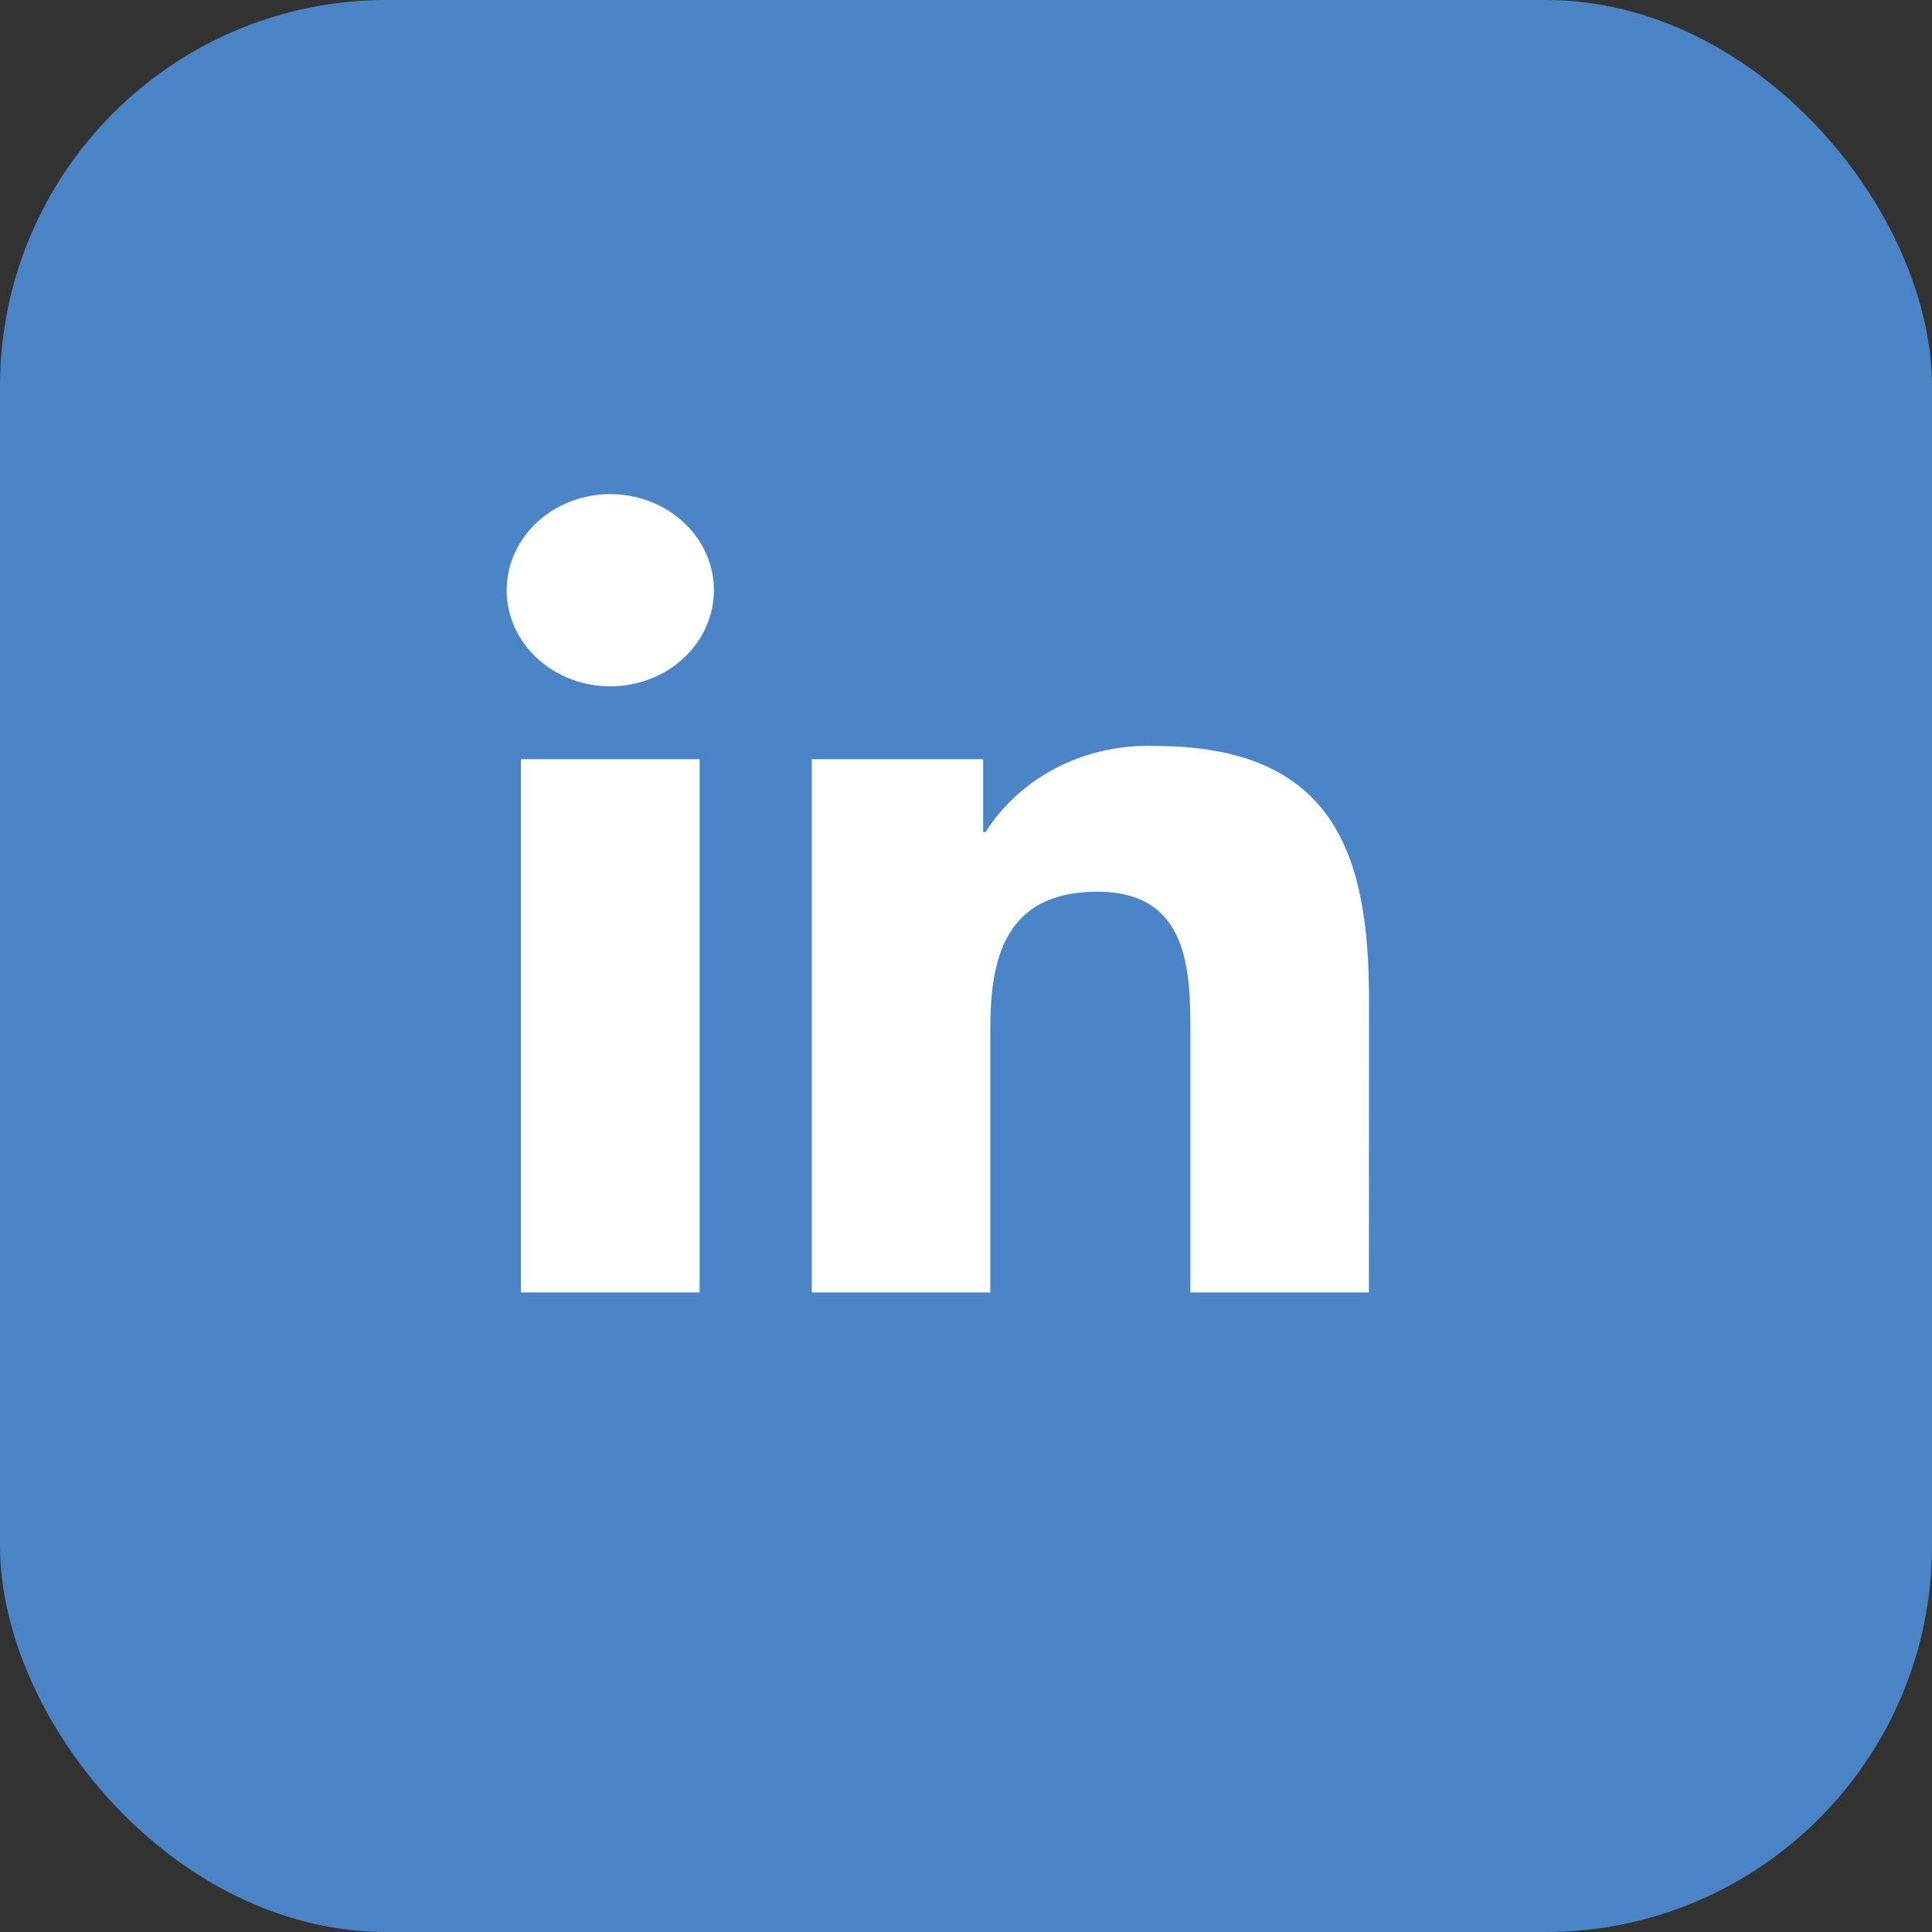
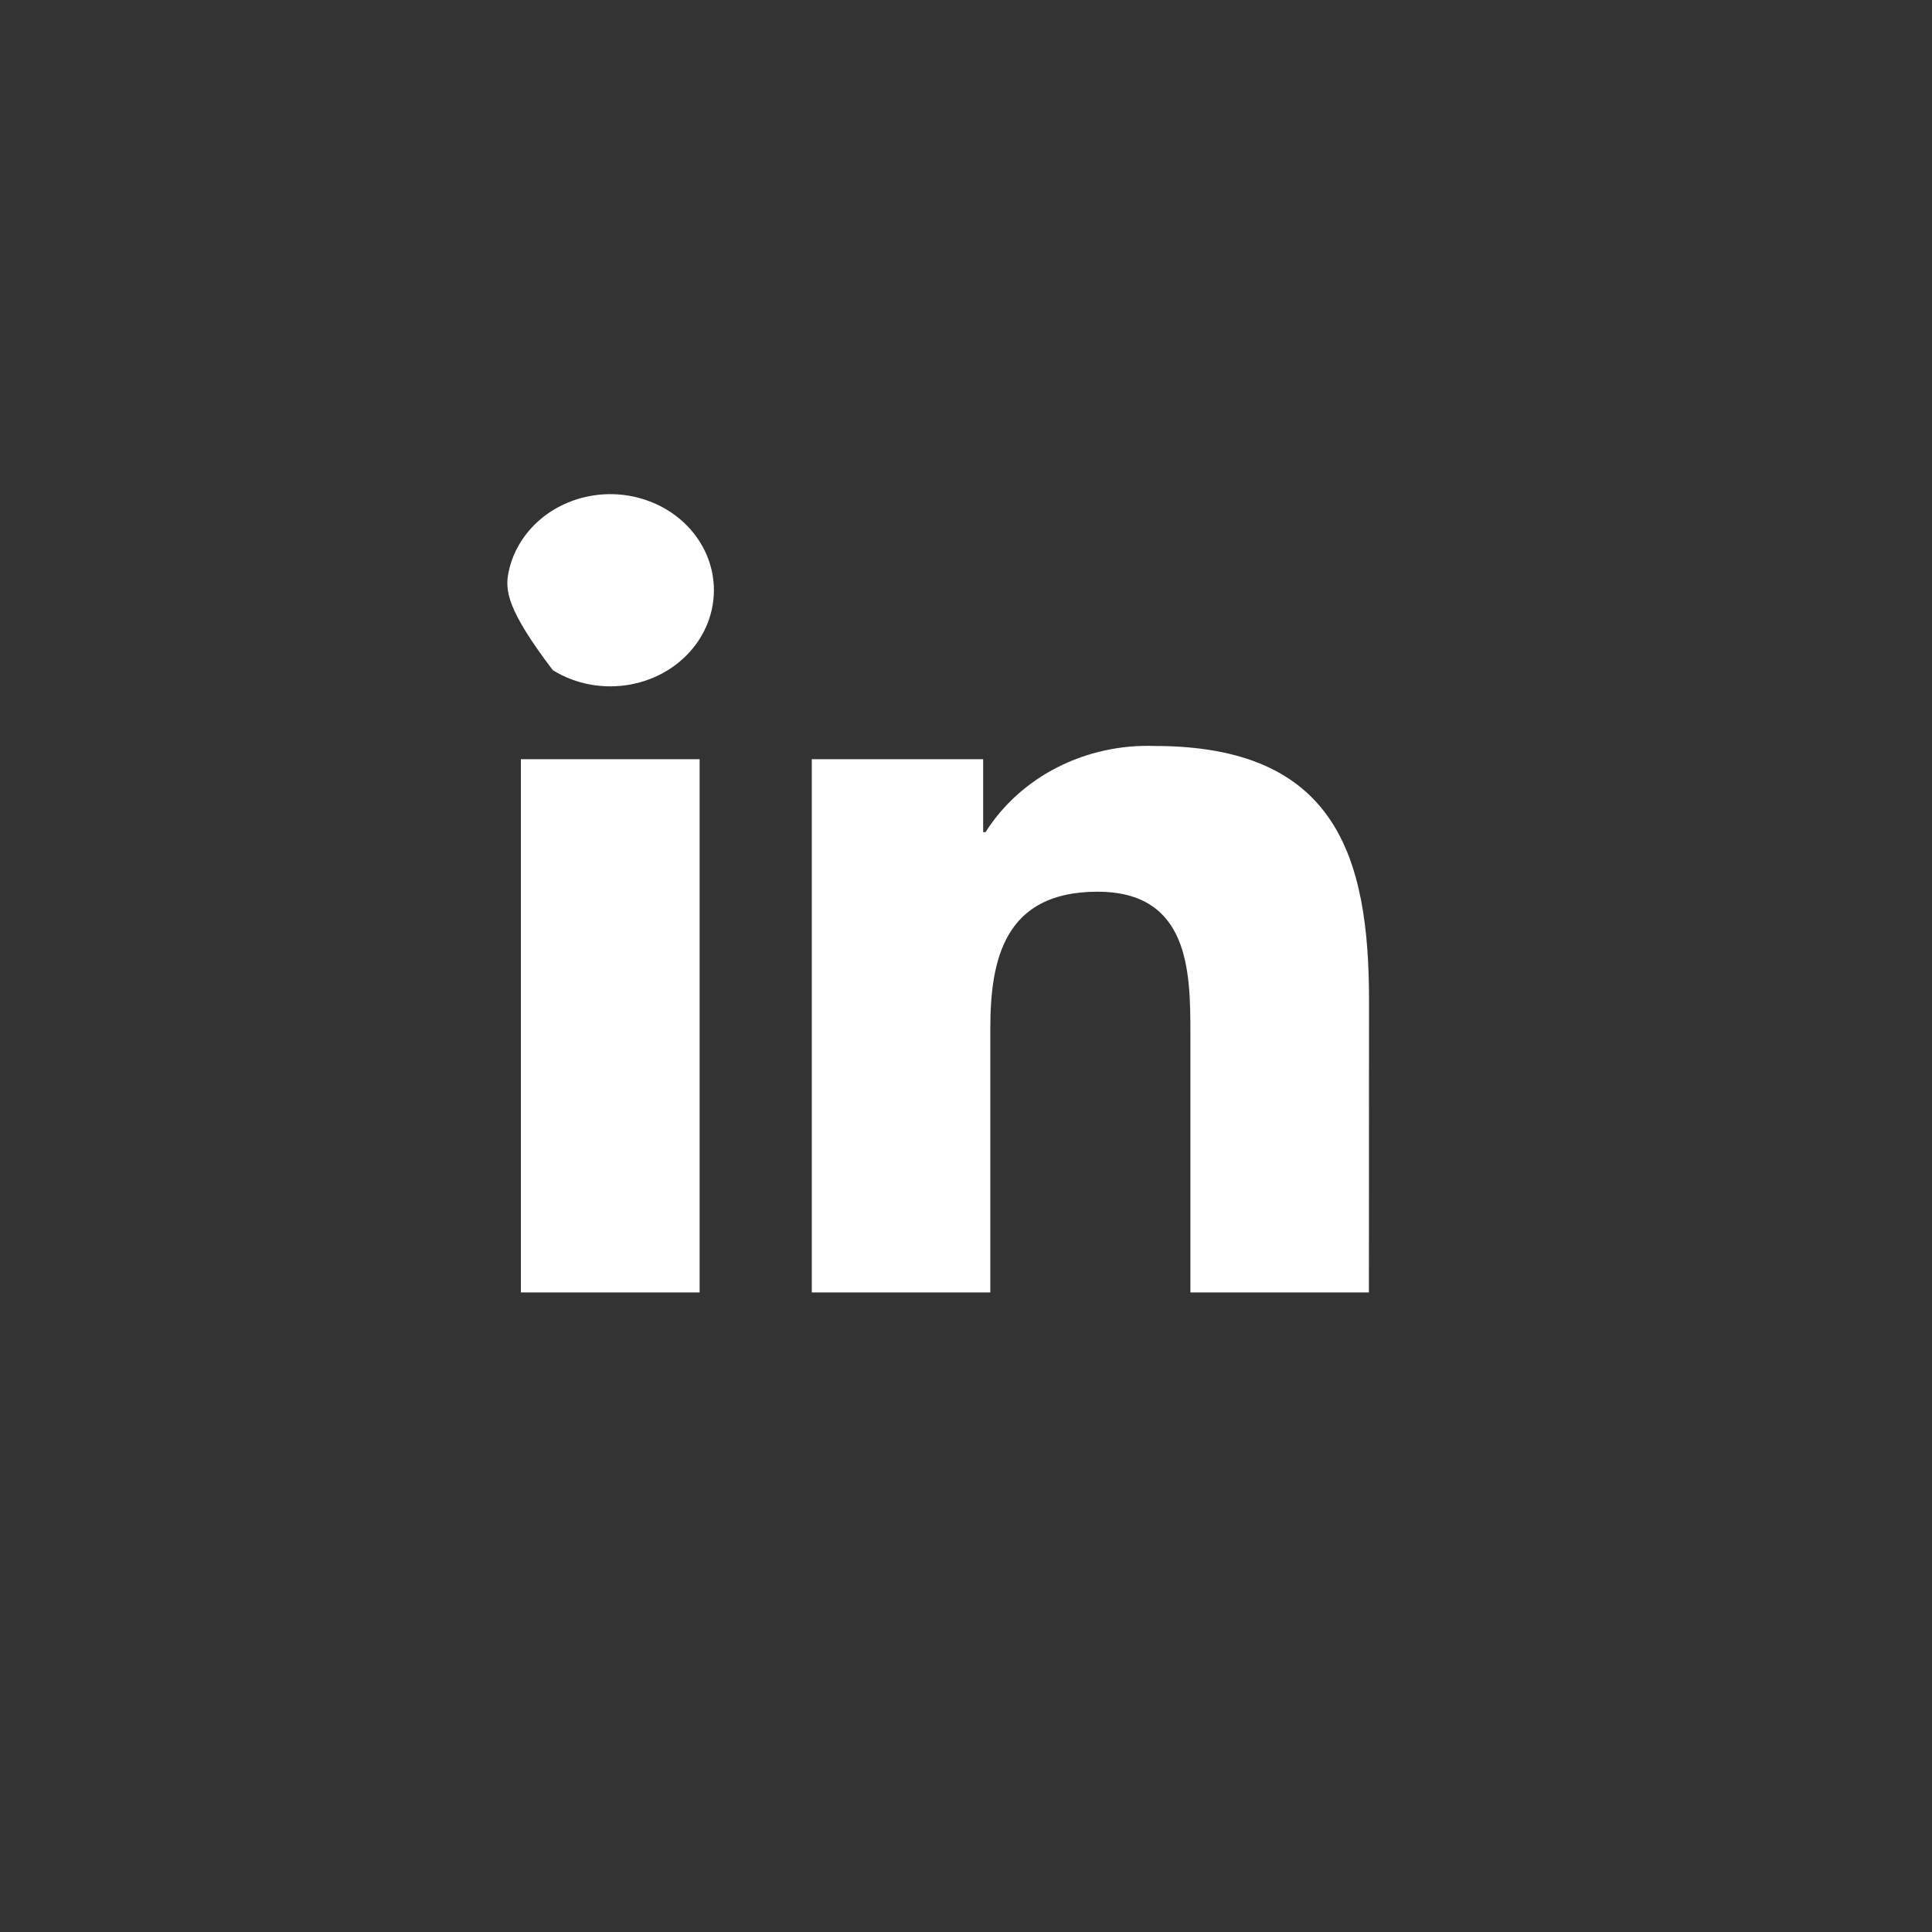
<svg xmlns="http://www.w3.org/2000/svg" width="50" height="50" viewBox="0 0 60 60" fill="none">
  <rect x="0" y="0" width="60" height="60" fill="#333333" stroke="none" />
-   <rect width="60" height="60" rx="12" fill="#4B85C8" />
-   <path d="M 42.513 40.138 L 36.969 40.138 L 36.969 32.086 C 36.969 30.165 36.932 27.693 34.085 27.693 C 31.197 27.693 30.755 29.786 30.755 31.946 L 30.755 40.138 L 25.211 40.138 L 25.211 23.578 L 30.533 23.578 L 30.533 25.842 L 30.608 25.842 C 31.141 24.997 31.911 24.302 32.835 23.831 C 33.76 23.36 34.805 23.13 35.86 23.167 C 41.479 23.167 42.516 26.594 42.516 31.054 L 42.513 40.138 Z M 18.954 21.315 C 18.318 21.315 17.695 21.14 17.167 20.812 C 16.637 20.484 16.224 20.018 15.981 19.473 C 15.738 18.928 15.674 18.328 15.798 17.75 C 15.922 17.17 16.228 16.638 16.678 16.221 C 17.127 15.803 17.701 15.52 18.326 15.404 C 18.949 15.288 19.597 15.348 20.184 15.574 C 20.773 15.799 21.275 16.181 21.629 16.673 C 21.983 17.163 22.171 17.74 22.171 18.33 C 22.171 18.722 22.088 19.11 21.926 19.472 C 21.765 19.834 21.528 20.163 21.229 20.44 C 20.931 20.718 20.576 20.937 20.186 21.087 C 19.795 21.237 19.377 21.315 18.954 21.315 Z M 21.727 40.138 L 16.177 40.138 L 16.177 23.578 L 21.727 23.578 L 21.727 40.138 Z" fill="white" style="transform-origin: 29.126px 27.742px;" />
+   <path d="M 42.513 40.138 L 36.969 40.138 L 36.969 32.086 C 36.969 30.165 36.932 27.693 34.085 27.693 C 31.197 27.693 30.755 29.786 30.755 31.946 L 30.755 40.138 L 25.211 40.138 L 25.211 23.578 L 30.533 23.578 L 30.533 25.842 L 30.608 25.842 C 31.141 24.997 31.911 24.302 32.835 23.831 C 33.76 23.36 34.805 23.13 35.86 23.167 C 41.479 23.167 42.516 26.594 42.516 31.054 L 42.513 40.138 Z M 18.954 21.315 C 18.318 21.315 17.695 21.14 17.167 20.812 C 15.738 18.928 15.674 18.328 15.798 17.75 C 15.922 17.17 16.228 16.638 16.678 16.221 C 17.127 15.803 17.701 15.52 18.326 15.404 C 18.949 15.288 19.597 15.348 20.184 15.574 C 20.773 15.799 21.275 16.181 21.629 16.673 C 21.983 17.163 22.171 17.74 22.171 18.33 C 22.171 18.722 22.088 19.11 21.926 19.472 C 21.765 19.834 21.528 20.163 21.229 20.44 C 20.931 20.718 20.576 20.937 20.186 21.087 C 19.795 21.237 19.377 21.315 18.954 21.315 Z M 21.727 40.138 L 16.177 40.138 L 16.177 23.578 L 21.727 23.578 L 21.727 40.138 Z" fill="white" style="transform-origin: 29.126px 27.742px;" />
</svg>